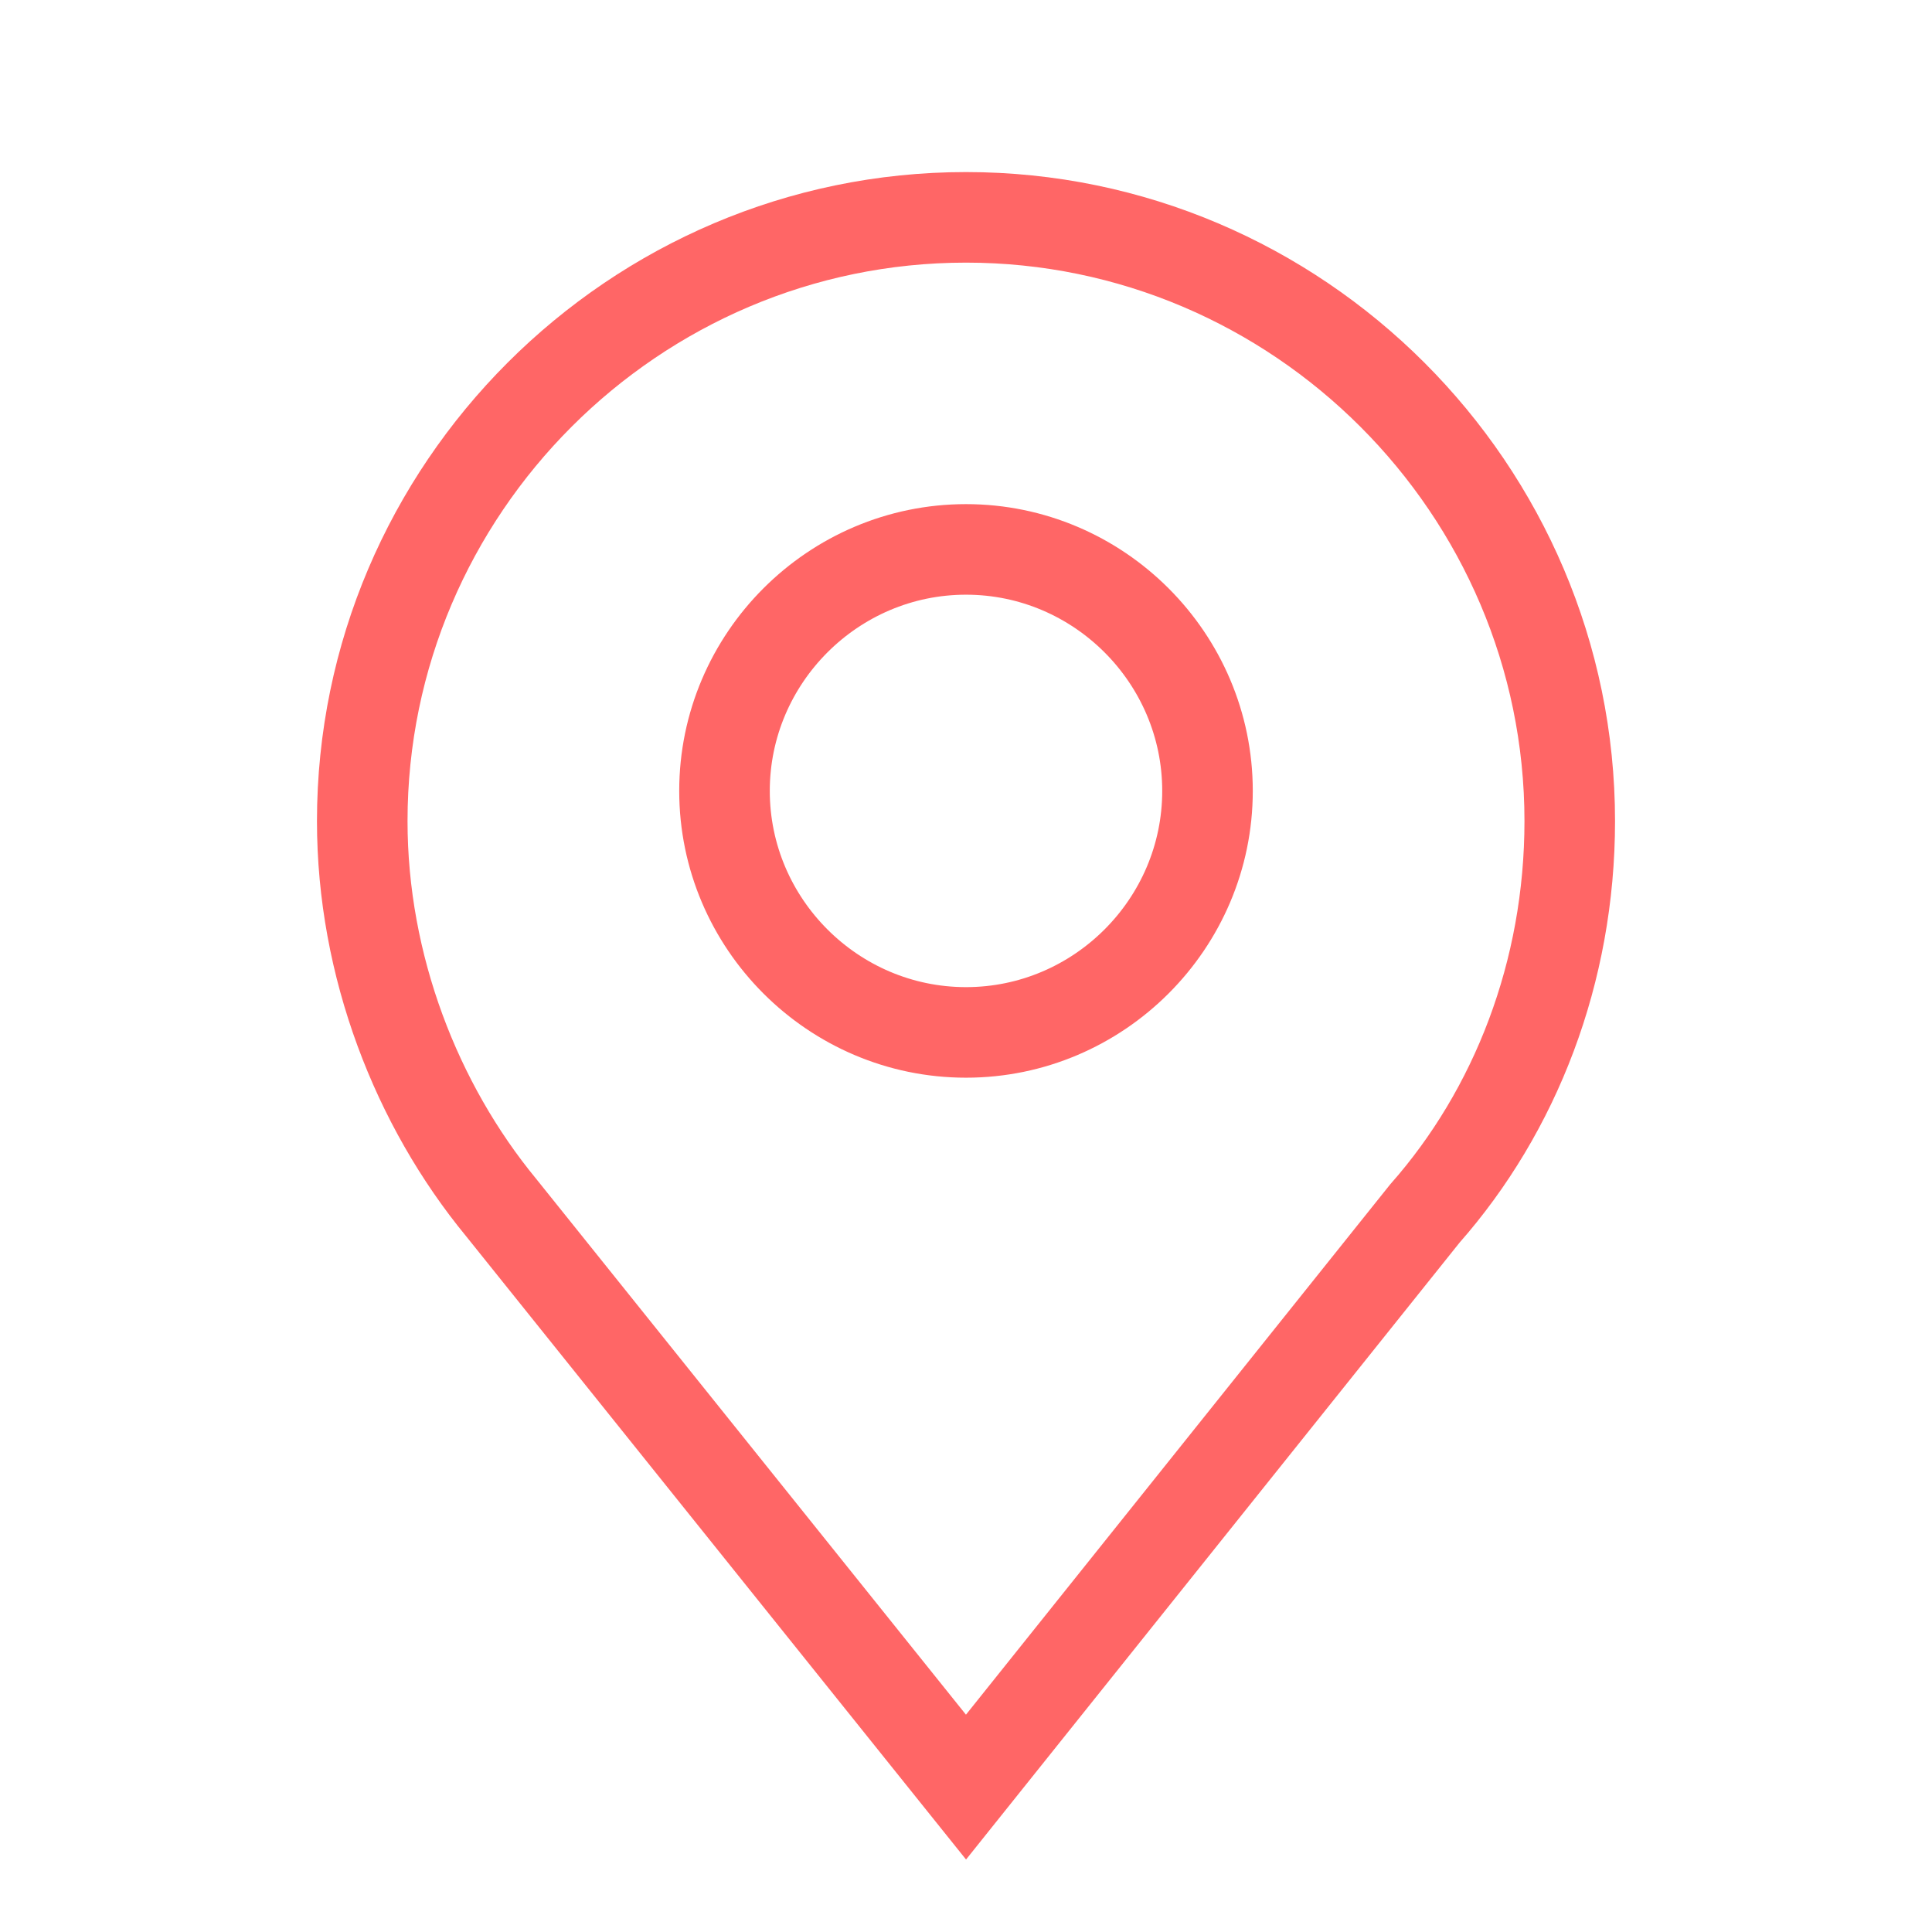
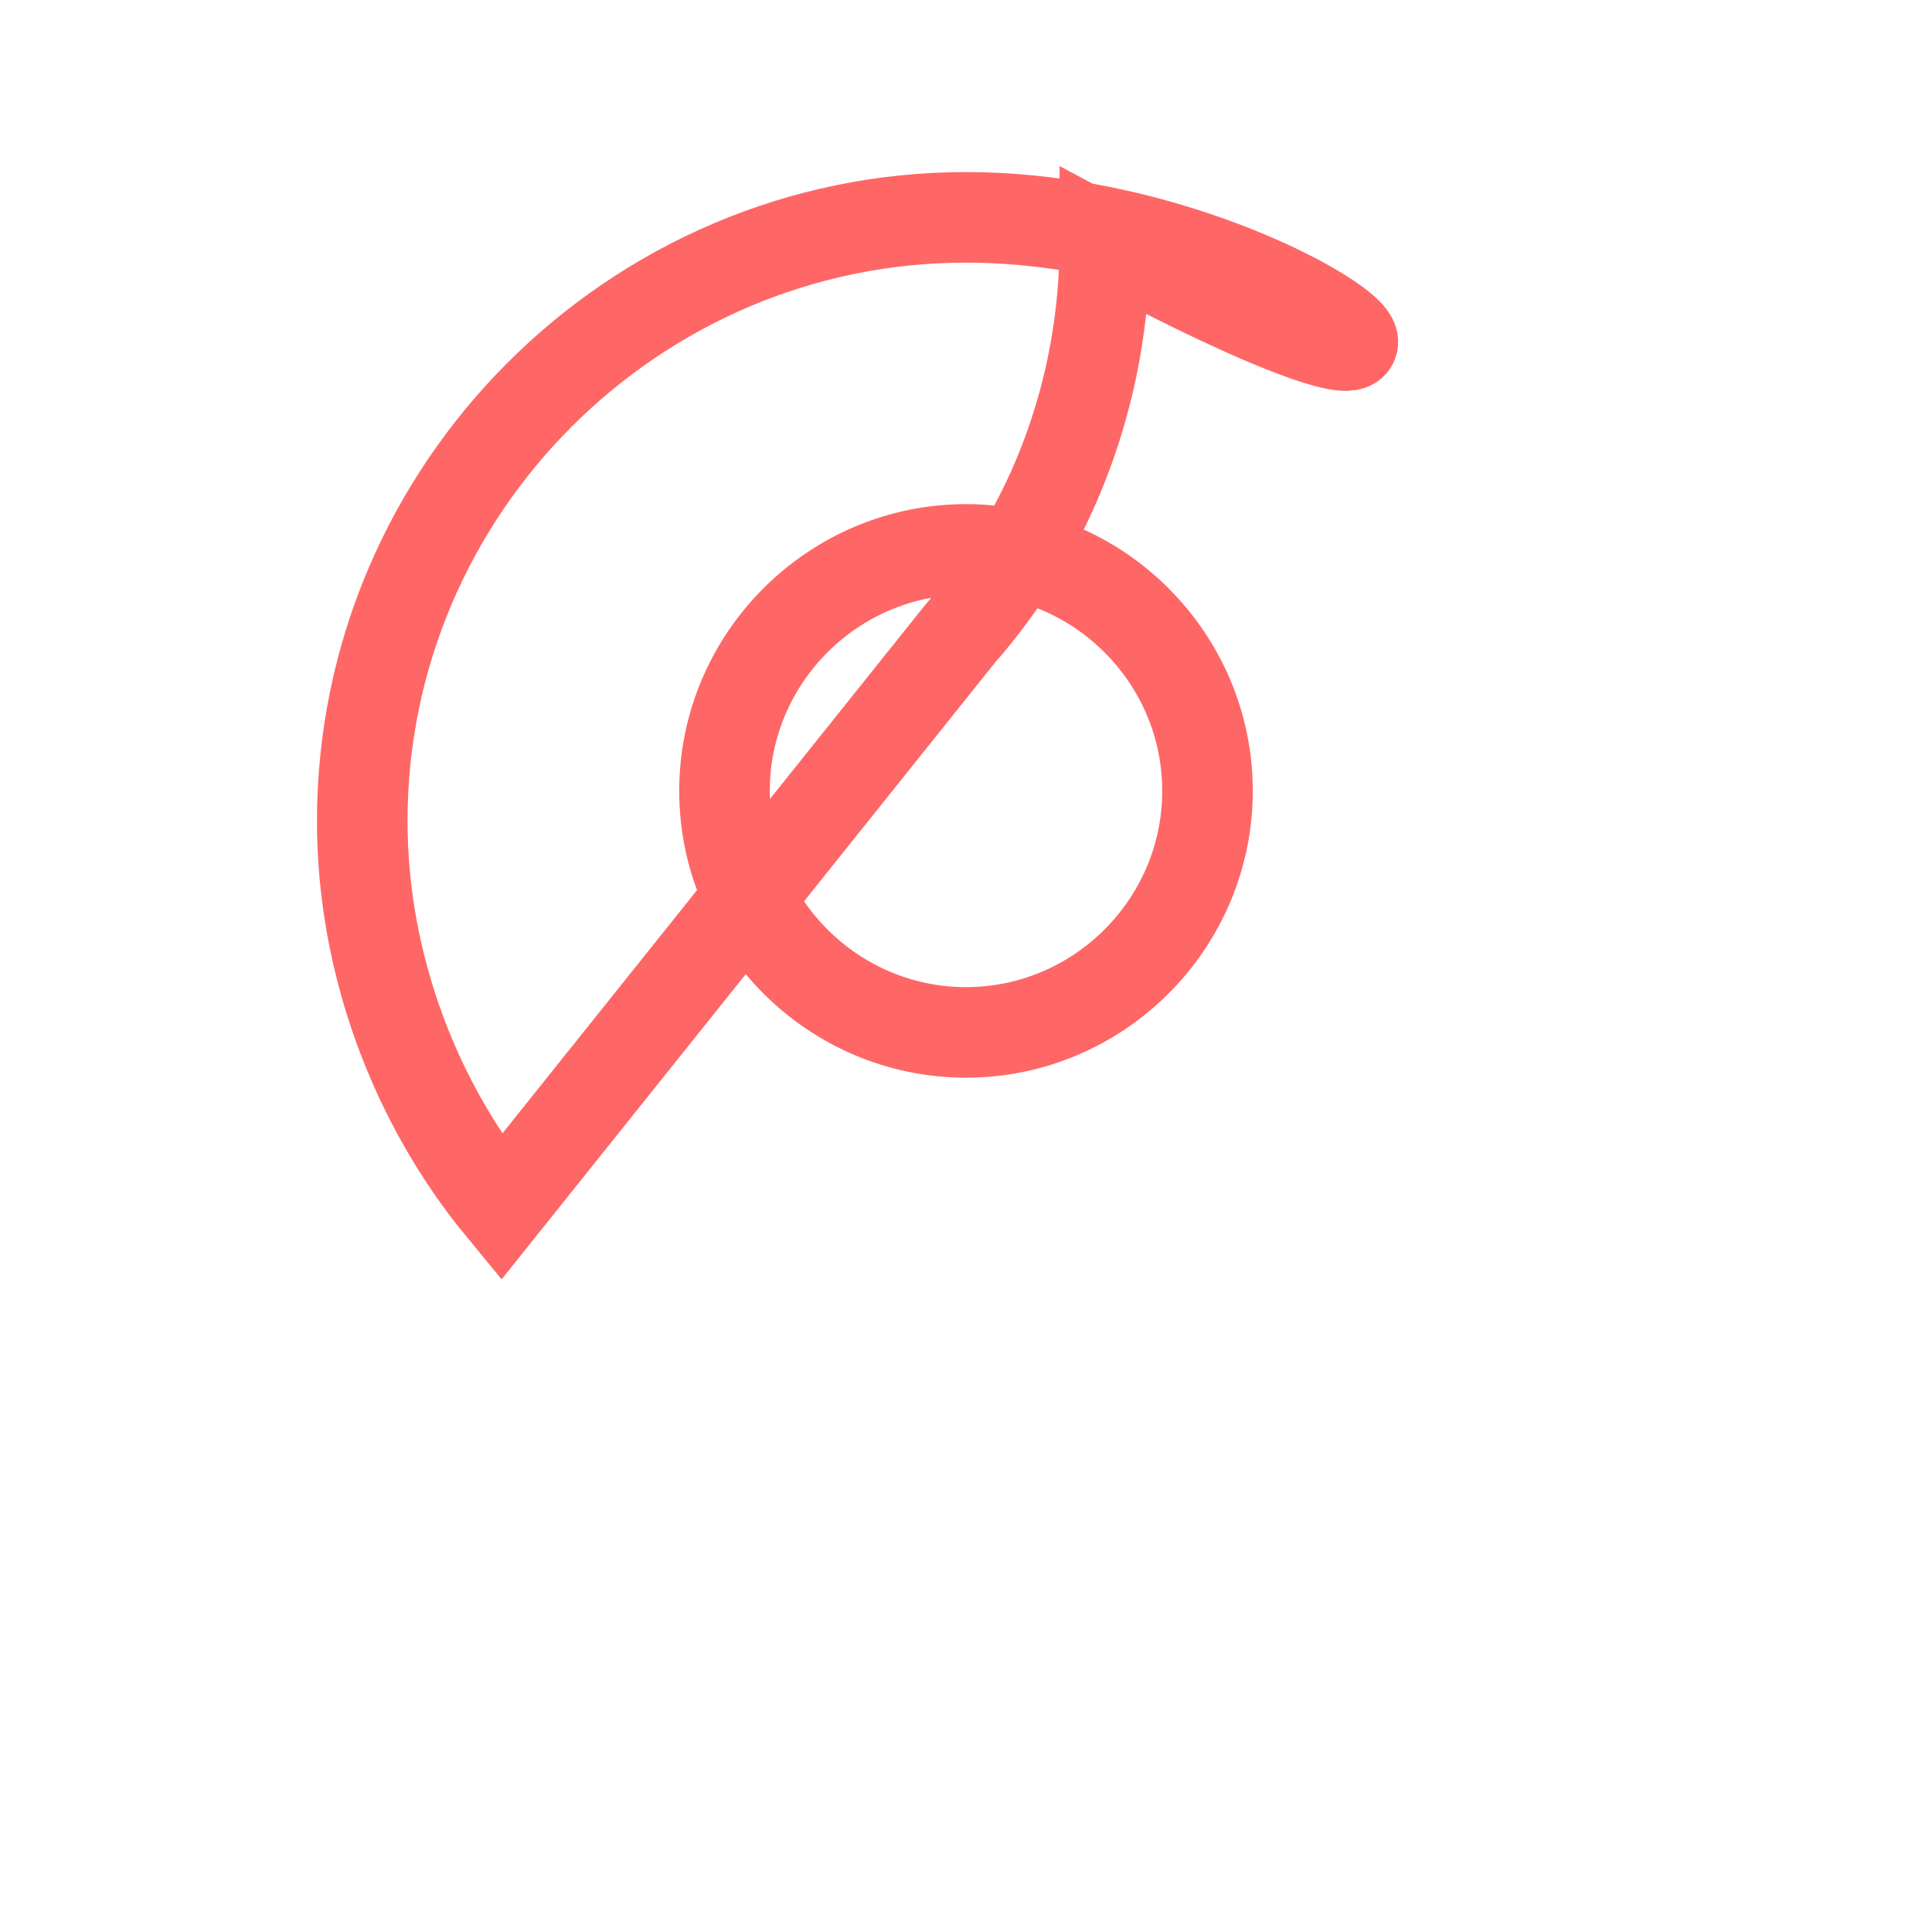
<svg xmlns="http://www.w3.org/2000/svg" version="1.1" id="Warstwa_1" x="0px" y="0px" viewBox="0 0 32 32" style="enable-background:new 0 0 32 32;" xml:space="preserve">
  <style type="text/css">
	.st0{fill:none;stroke:#FF6666;stroke-width:1.5;stroke-miterlimit:10;}
</style>
-   <path class="st0" d="M16,3.6c-5.5,0-10,4.5-10,10C6,16,6.9,18.3,8.3,20h0l7.7,9.6l7.6-9.5l0,0c1.5-1.7,2.4-4,2.4-6.5  C26,8.1,21.5,3.6,16,3.6z M16,17.1c-2.2,0-4-1.8-4-4c0-2.2,1.8-4,4-4s4,1.8,4,4C20,15.3,18.2,17.1,16,17.1z" />
+   <path class="st0" d="M16,3.6c-5.5,0-10,4.5-10,10C6,16,6.9,18.3,8.3,20h0l7.6-9.5l0,0c1.5-1.7,2.4-4,2.4-6.5  C26,8.1,21.5,3.6,16,3.6z M16,17.1c-2.2,0-4-1.8-4-4c0-2.2,1.8-4,4-4s4,1.8,4,4C20,15.3,18.2,17.1,16,17.1z" />
</svg>